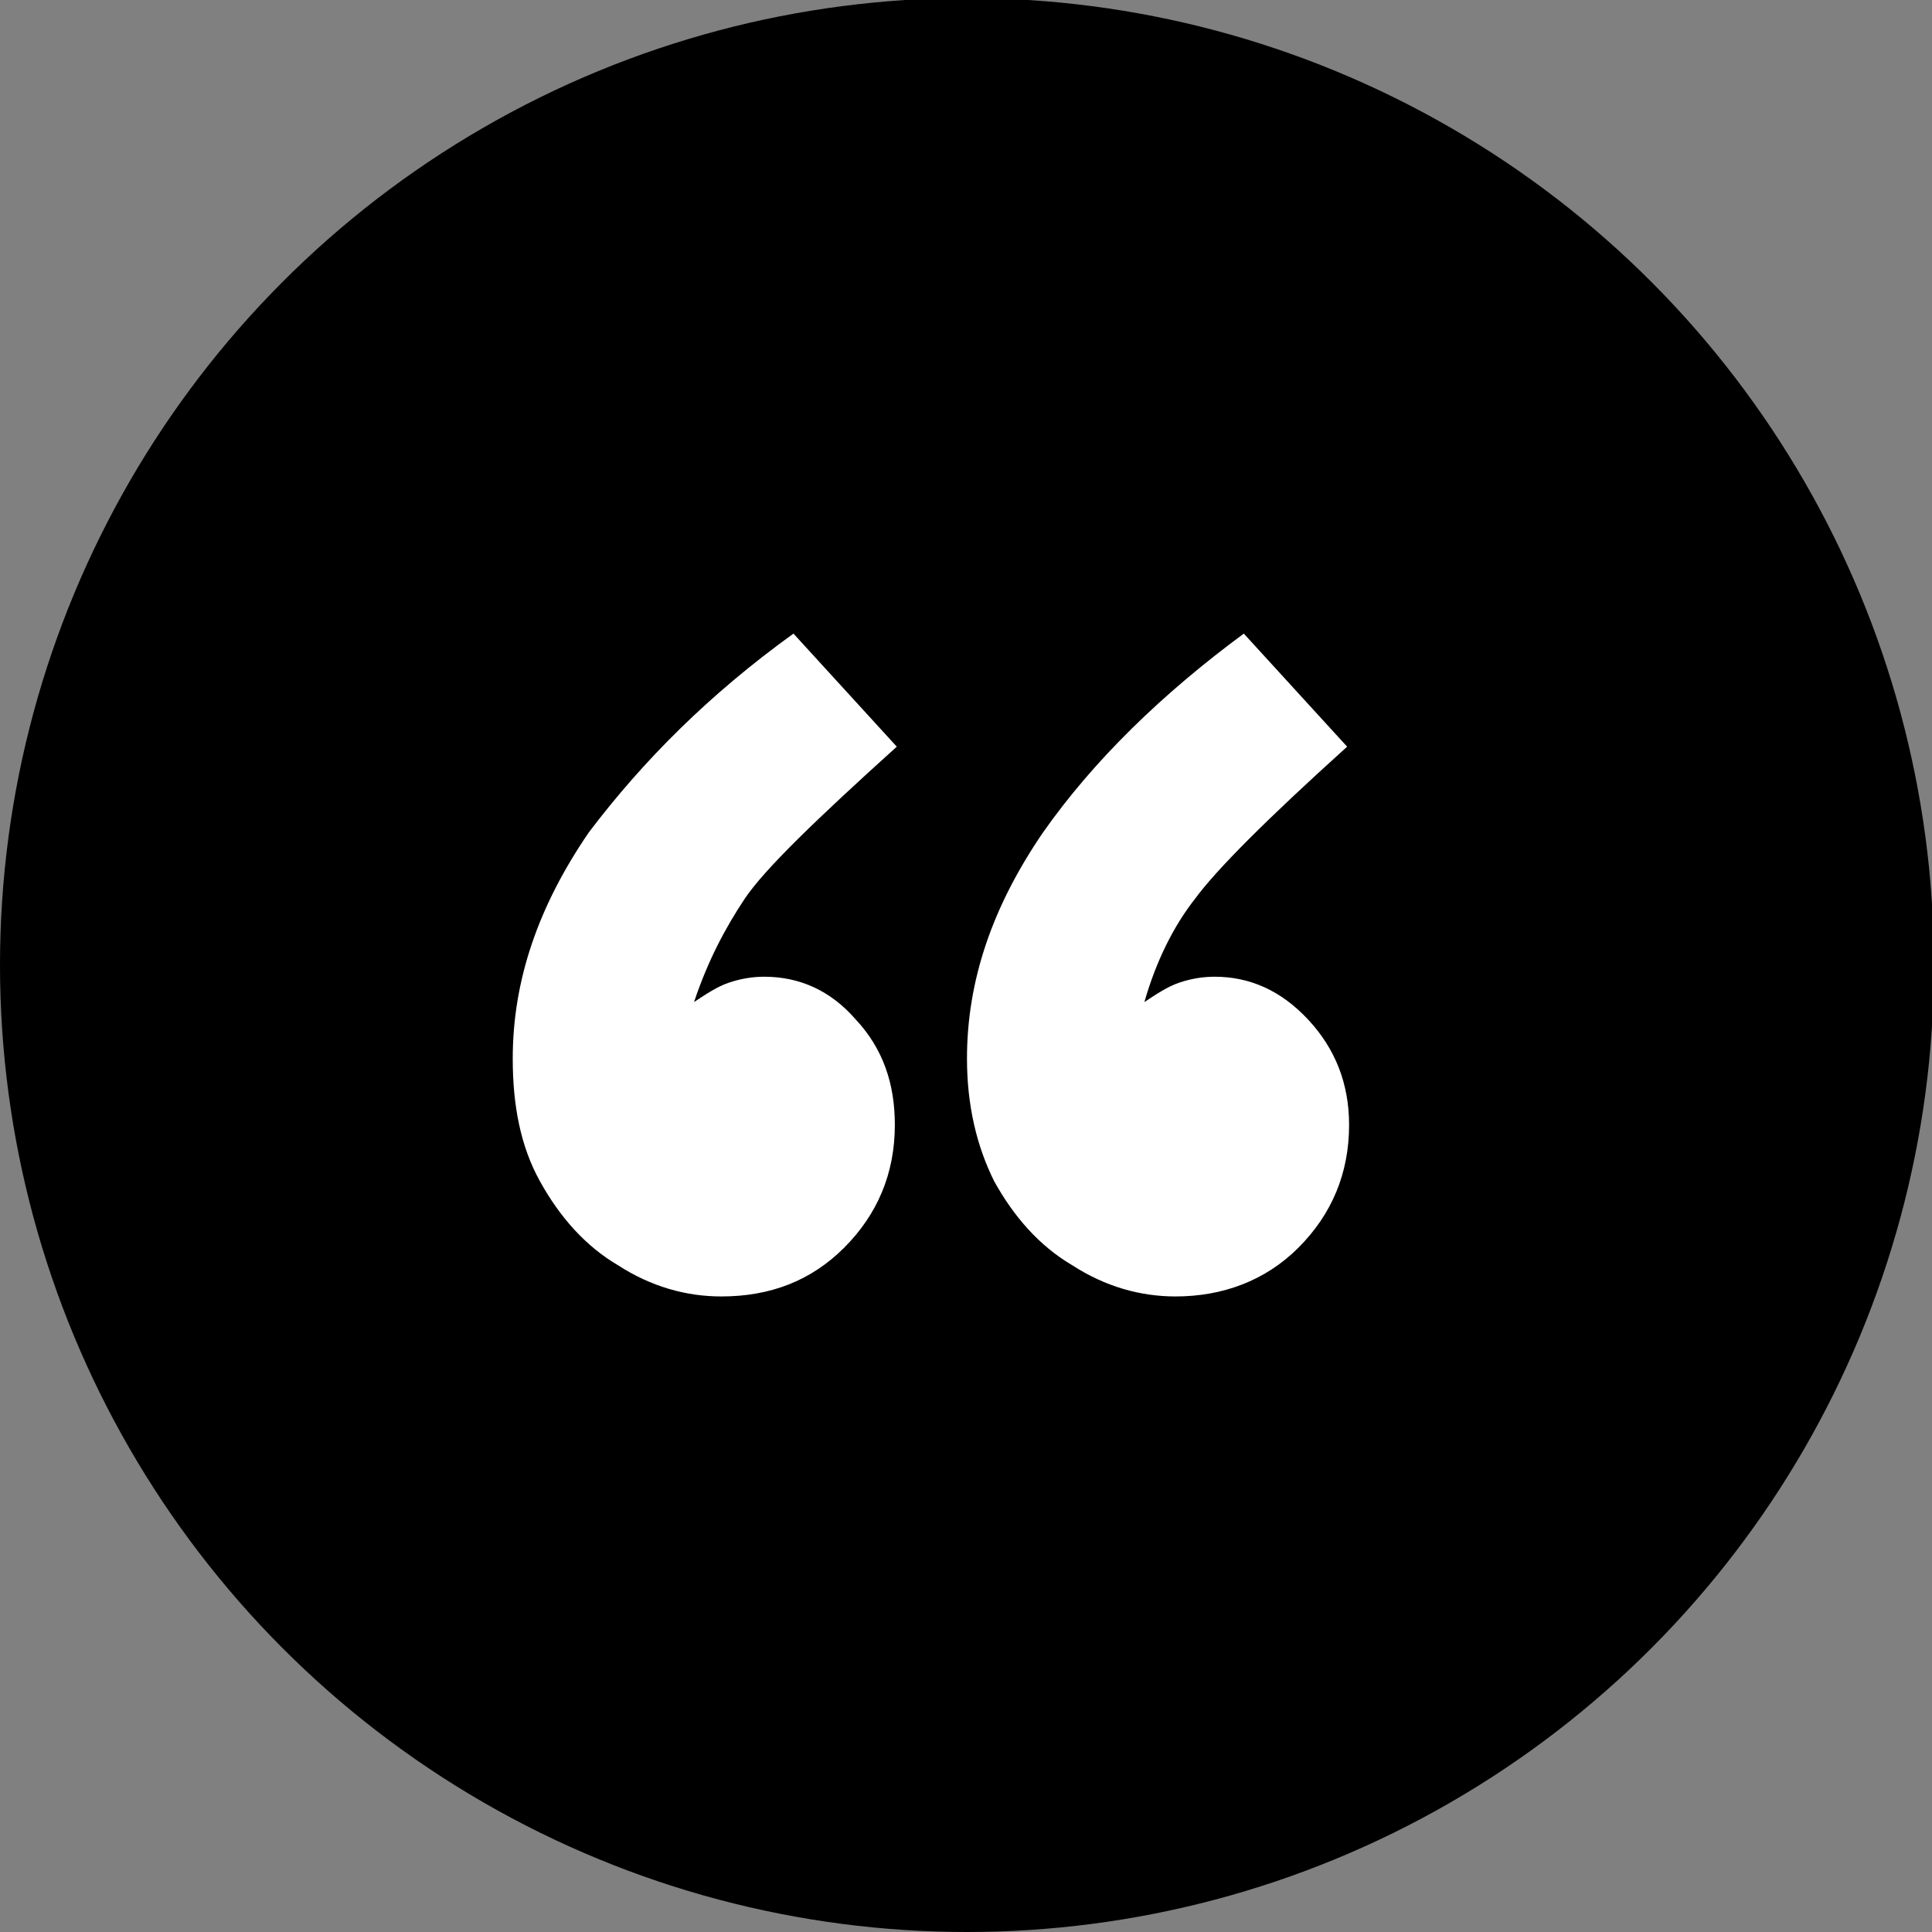
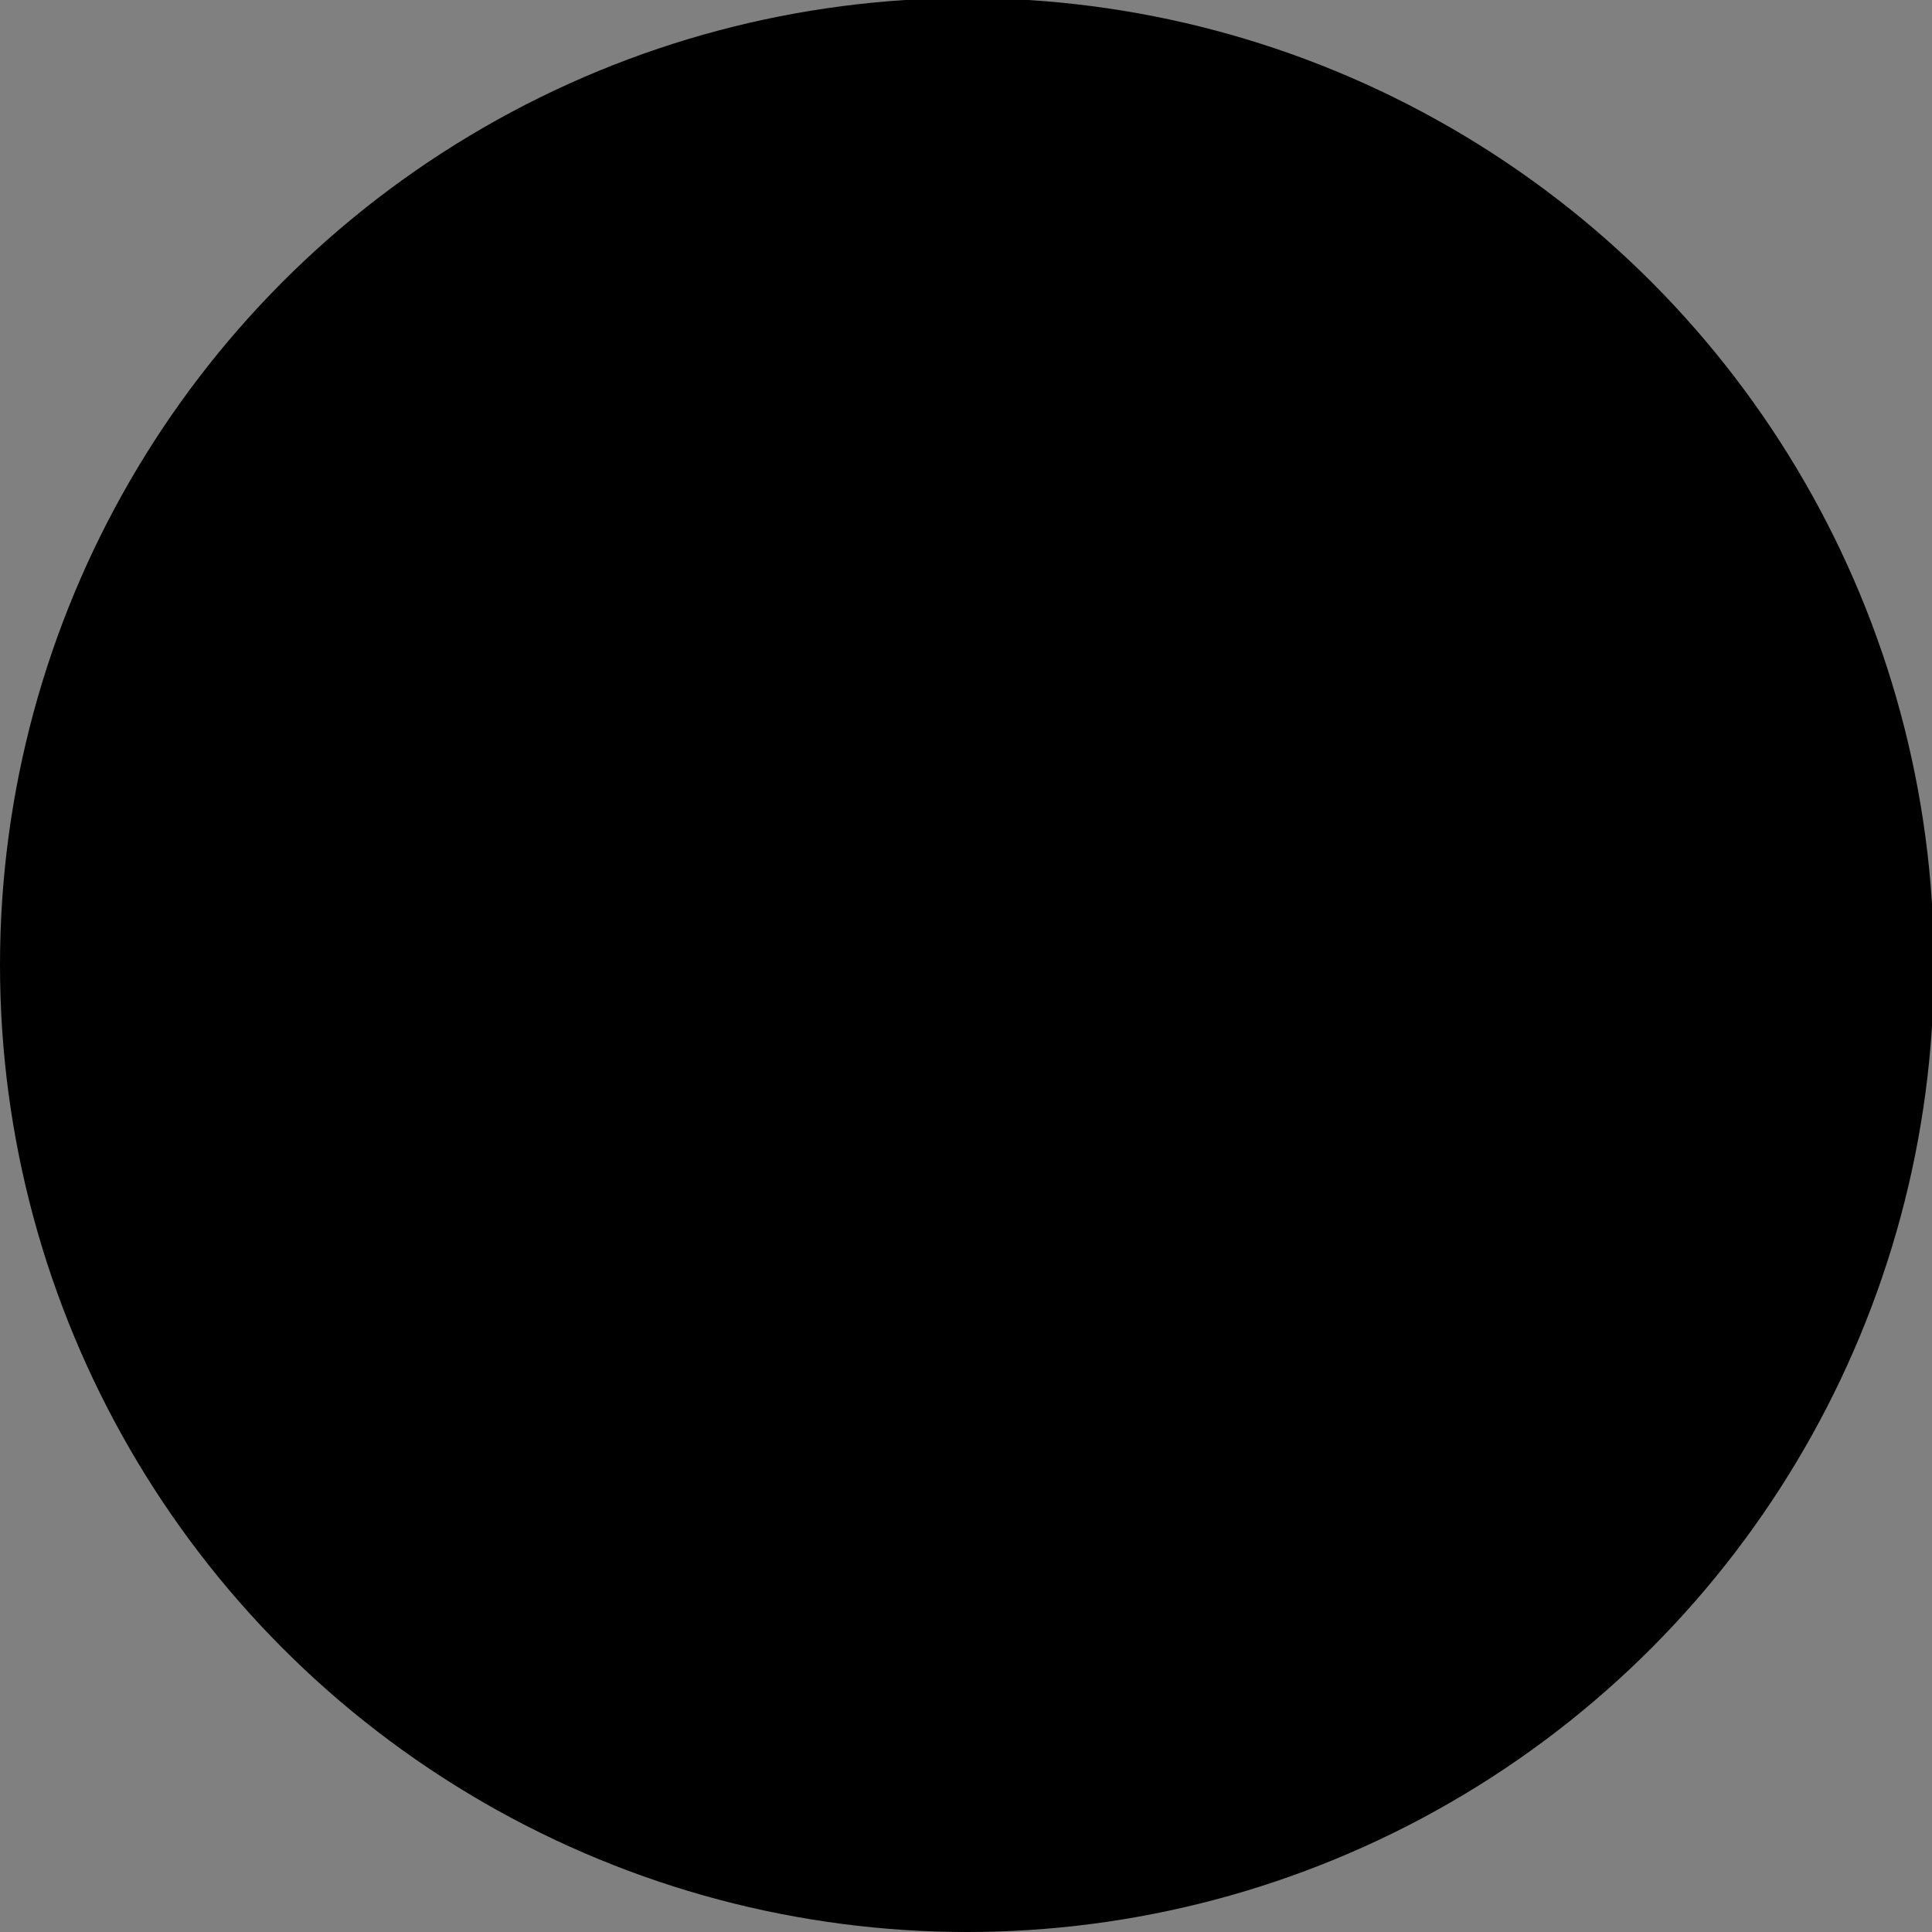
<svg xmlns="http://www.w3.org/2000/svg" version="1.1" id="Capa_1" x="0px" y="0px" viewBox="-370 546.5 99.1 99.1" style="enable-background:new -370 546.5 99.1 99.1;" xml:space="preserve">
  <rect x="-370" y="546.5" width="99.1" height="99.1" fill="#808080" stroke="none" />
  <style type="text/css">
	.st0{fill:#FFFFFF;}
</style>
  <circle id="XMLID_349_" cx="-320.4" cy="596" r="49.6" />
  <g id="XMLID_640_">
-     <path id="XMLID_641_" class="st0" d="M-329.3,579l5.3,5.8c-4.1,3.7-6.8,6.3-7.8,7.8s-1.9,3.2-2.6,5.3c0.6-0.4,1.2-0.8,1.8-1   c0.6-0.2,1.2-0.3,1.8-0.3c1.8,0,3.4,0.7,4.7,2.2c1.4,1.5,2,3.3,2,5.4c0,2.5-0.9,4.6-2.6,6.3c-1.7,1.7-3.8,2.5-6.3,2.5   c-1.8,0-3.6-0.5-5.3-1.6c-1.7-1-3-2.5-4-4.3c-1-1.8-1.4-3.9-1.4-6.3c0-4,1.3-7.8,3.9-11.6C-337,585.5-333.6,582.1-329.3,579z    M-306.2,579l5.3,5.8c-4.1,3.7-6.7,6.3-7.8,7.8c-1.1,1.4-2,3.2-2.6,5.3c0.6-0.4,1.2-0.8,1.8-1c0.6-0.2,1.2-0.3,1.8-0.3   c1.8,0,3.4,0.7,4.8,2.2c1.4,1.5,2.1,3.3,2.1,5.4c0,2.5-0.9,4.6-2.6,6.3c-1.7,1.7-3.9,2.5-6.3,2.5c-1.8,0-3.6-0.5-5.3-1.6   c-1.7-1-3-2.5-4-4.3c-0.9-1.8-1.4-3.9-1.4-6.3c0-4,1.3-7.8,3.9-11.6C-313.9,585.5-310.4,582.1-306.2,579z" />
-   </g>
+     </g>
</svg>